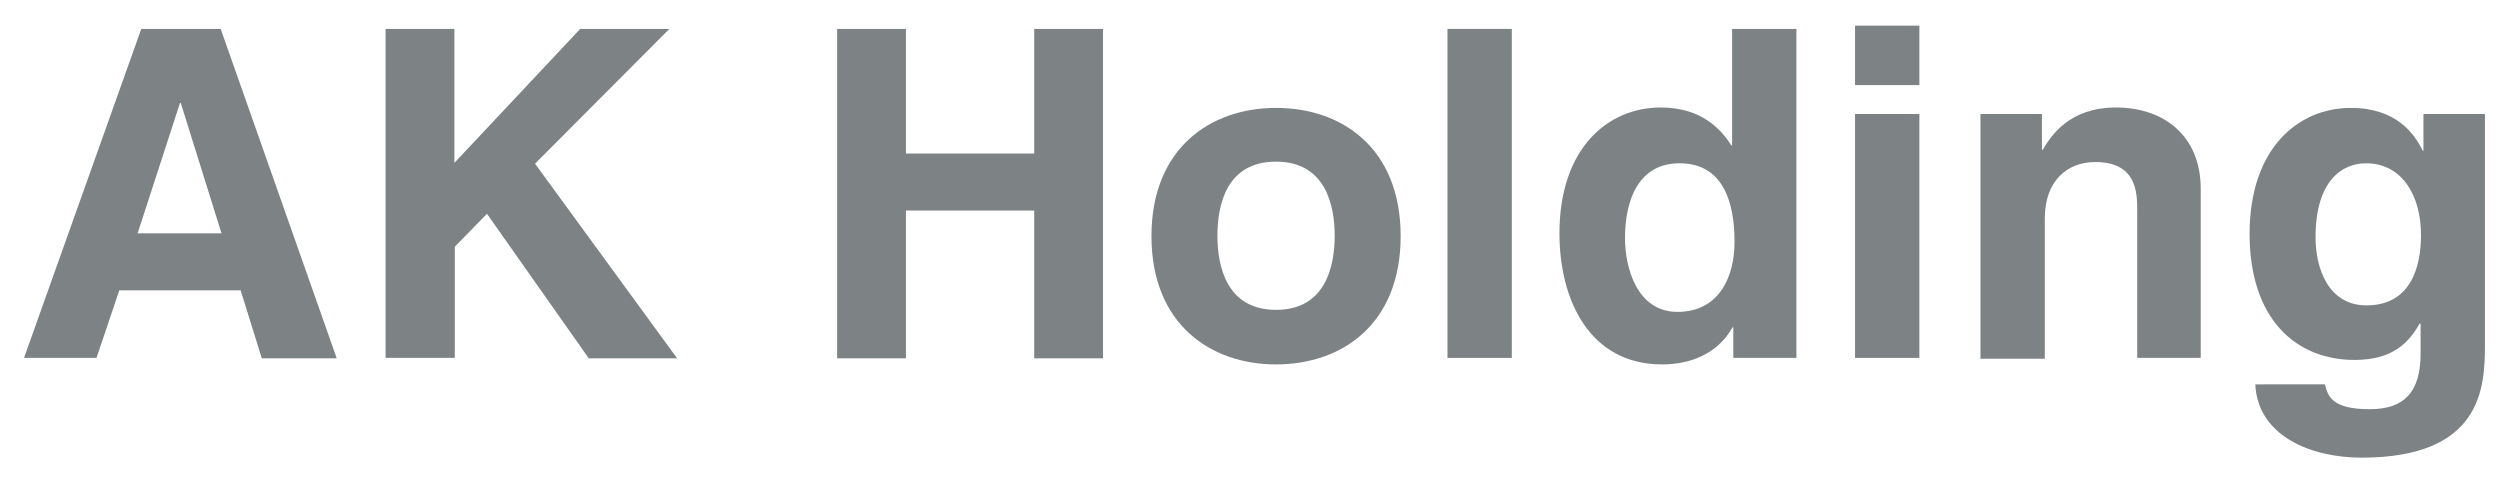
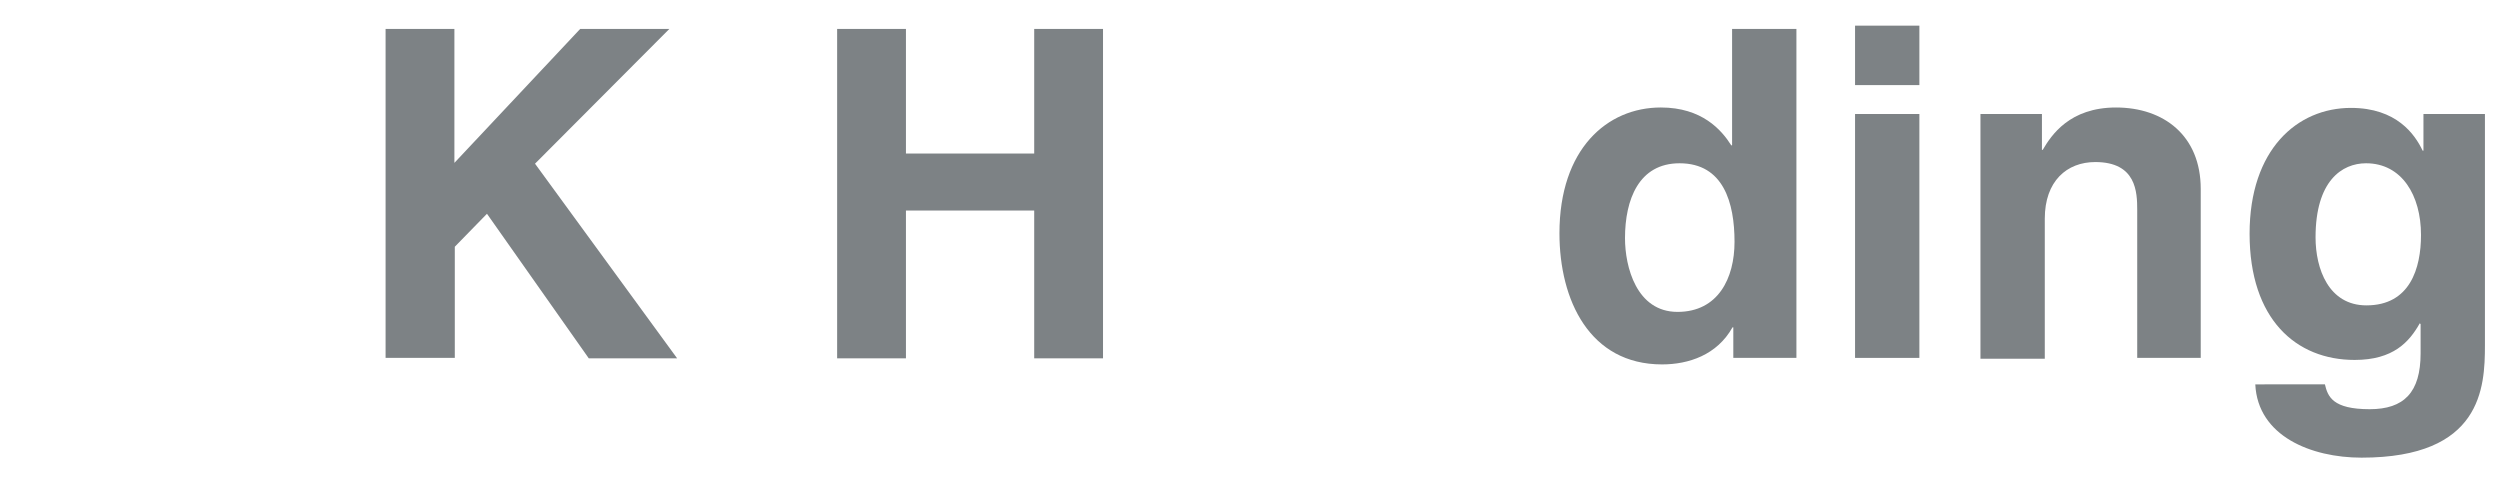
<svg xmlns="http://www.w3.org/2000/svg" version="1.1" id="Ebene_1" x="0px" y="0px" viewBox="0 0 614 118" style="enable-background:new 0 0 614 118;" xml:space="preserve">
  <style type="text/css">
	.st0{fill:#7D8285;}
</style>
  <g>
-     <path class="st0" d="M23.7,87.9H5.9L34.7,7.1h19.5l28.5,80.9H64.3l-5.2-16.7H29.3L23.7,87.9z M33.8,57.3h20.6l-10-32h-0.2   L33.8,57.3z" />
    <path class="st0" d="M111.6,87.9H94.7V7.1h16.9v32.9l30.9-32.9h21.9l-33,33.1l34.9,47.8h-21.7l-25-35.5l-7.9,8.1V87.9z" />
    <path class="st0" d="M222.5,51.7v36.3h-16.9V7.1h16.9v30.6H254V7.1h16.9v80.9H254V51.7H222.5z" />
-     <path class="st0" d="M313.4,89.5c-16.1,0-30.6-9.9-30.6-31.5s14.5-31.5,30.6-31.5S344,36.3,344,58S329.5,89.5,313.4,89.5z    M313.4,39.7c-12.2,0-14.4,10.6-14.4,18.2s2.3,18.2,14.4,18.2s14.4-10.6,14.4-18.2S325.5,39.7,313.4,39.7z" />
-     <path class="st0" d="M371.3,87.9h-15.8V7.1h15.8V87.9z" />
    <path class="st0" d="M441.1,87.9h-15.4v-7.5h-0.2c-3.8,6.8-10.8,9.1-17.3,9.1c-17.8,0-25.2-15.8-25.2-32.2   c0-20.7,11.7-30.9,24.9-30.9c10.1,0,14.9,5.5,17.3,9.3h0.2V7.1h15.8V87.9z M412,76.6c10,0,14-8.3,14-17.2c0-9.6-2.7-19.3-13.5-19.3   c-10,0-13.4,8.9-13.4,18.4C399.1,65.5,401.9,76.6,412,76.6z" />
    <path class="st0" d="M471.4,20.9h-15.8V6.3h15.8V20.9z M471.4,28v59.9h-15.8V28H471.4z" />
    <path class="st0" d="M540.7,87.9h-15.8V51.6c0-4.4-0.2-11.8-10.3-11.8c-7,0-12.4,4.7-12.4,13.9v34.4h-15.8V28h15.1v8.8h0.2   c2.1-3.6,6.6-10.4,18-10.4c11.7,0,20.8,6.9,20.8,20V87.9z" />
    <path class="st0" d="M610.3,28v56.8c0,10.4-0.8,27.6-30.3,27.6c-12.4,0-25.5-5.3-26.1-18H571c0.7,3,1.9,6.1,11,6.1   c8.4,0,12.5-4.1,12.5-13.7v-7.2l-0.2-0.2c-2.6,4.6-6.5,9-16,9c-14.4,0-25.8-10-25.8-31c0-20.7,11.7-30.9,24.9-30.9   c11.2,0,15.7,6.5,17.6,10.5h0.2V28H610.3z M581.2,75c10.7,0,13.4-9.1,13.4-17.3c0-9.7-4.7-17.6-13.5-17.6   c-5.9,0-12.4,4.3-12.4,18.2C568.7,66,571.9,75,581.2,75z" />
  </g>
</svg>